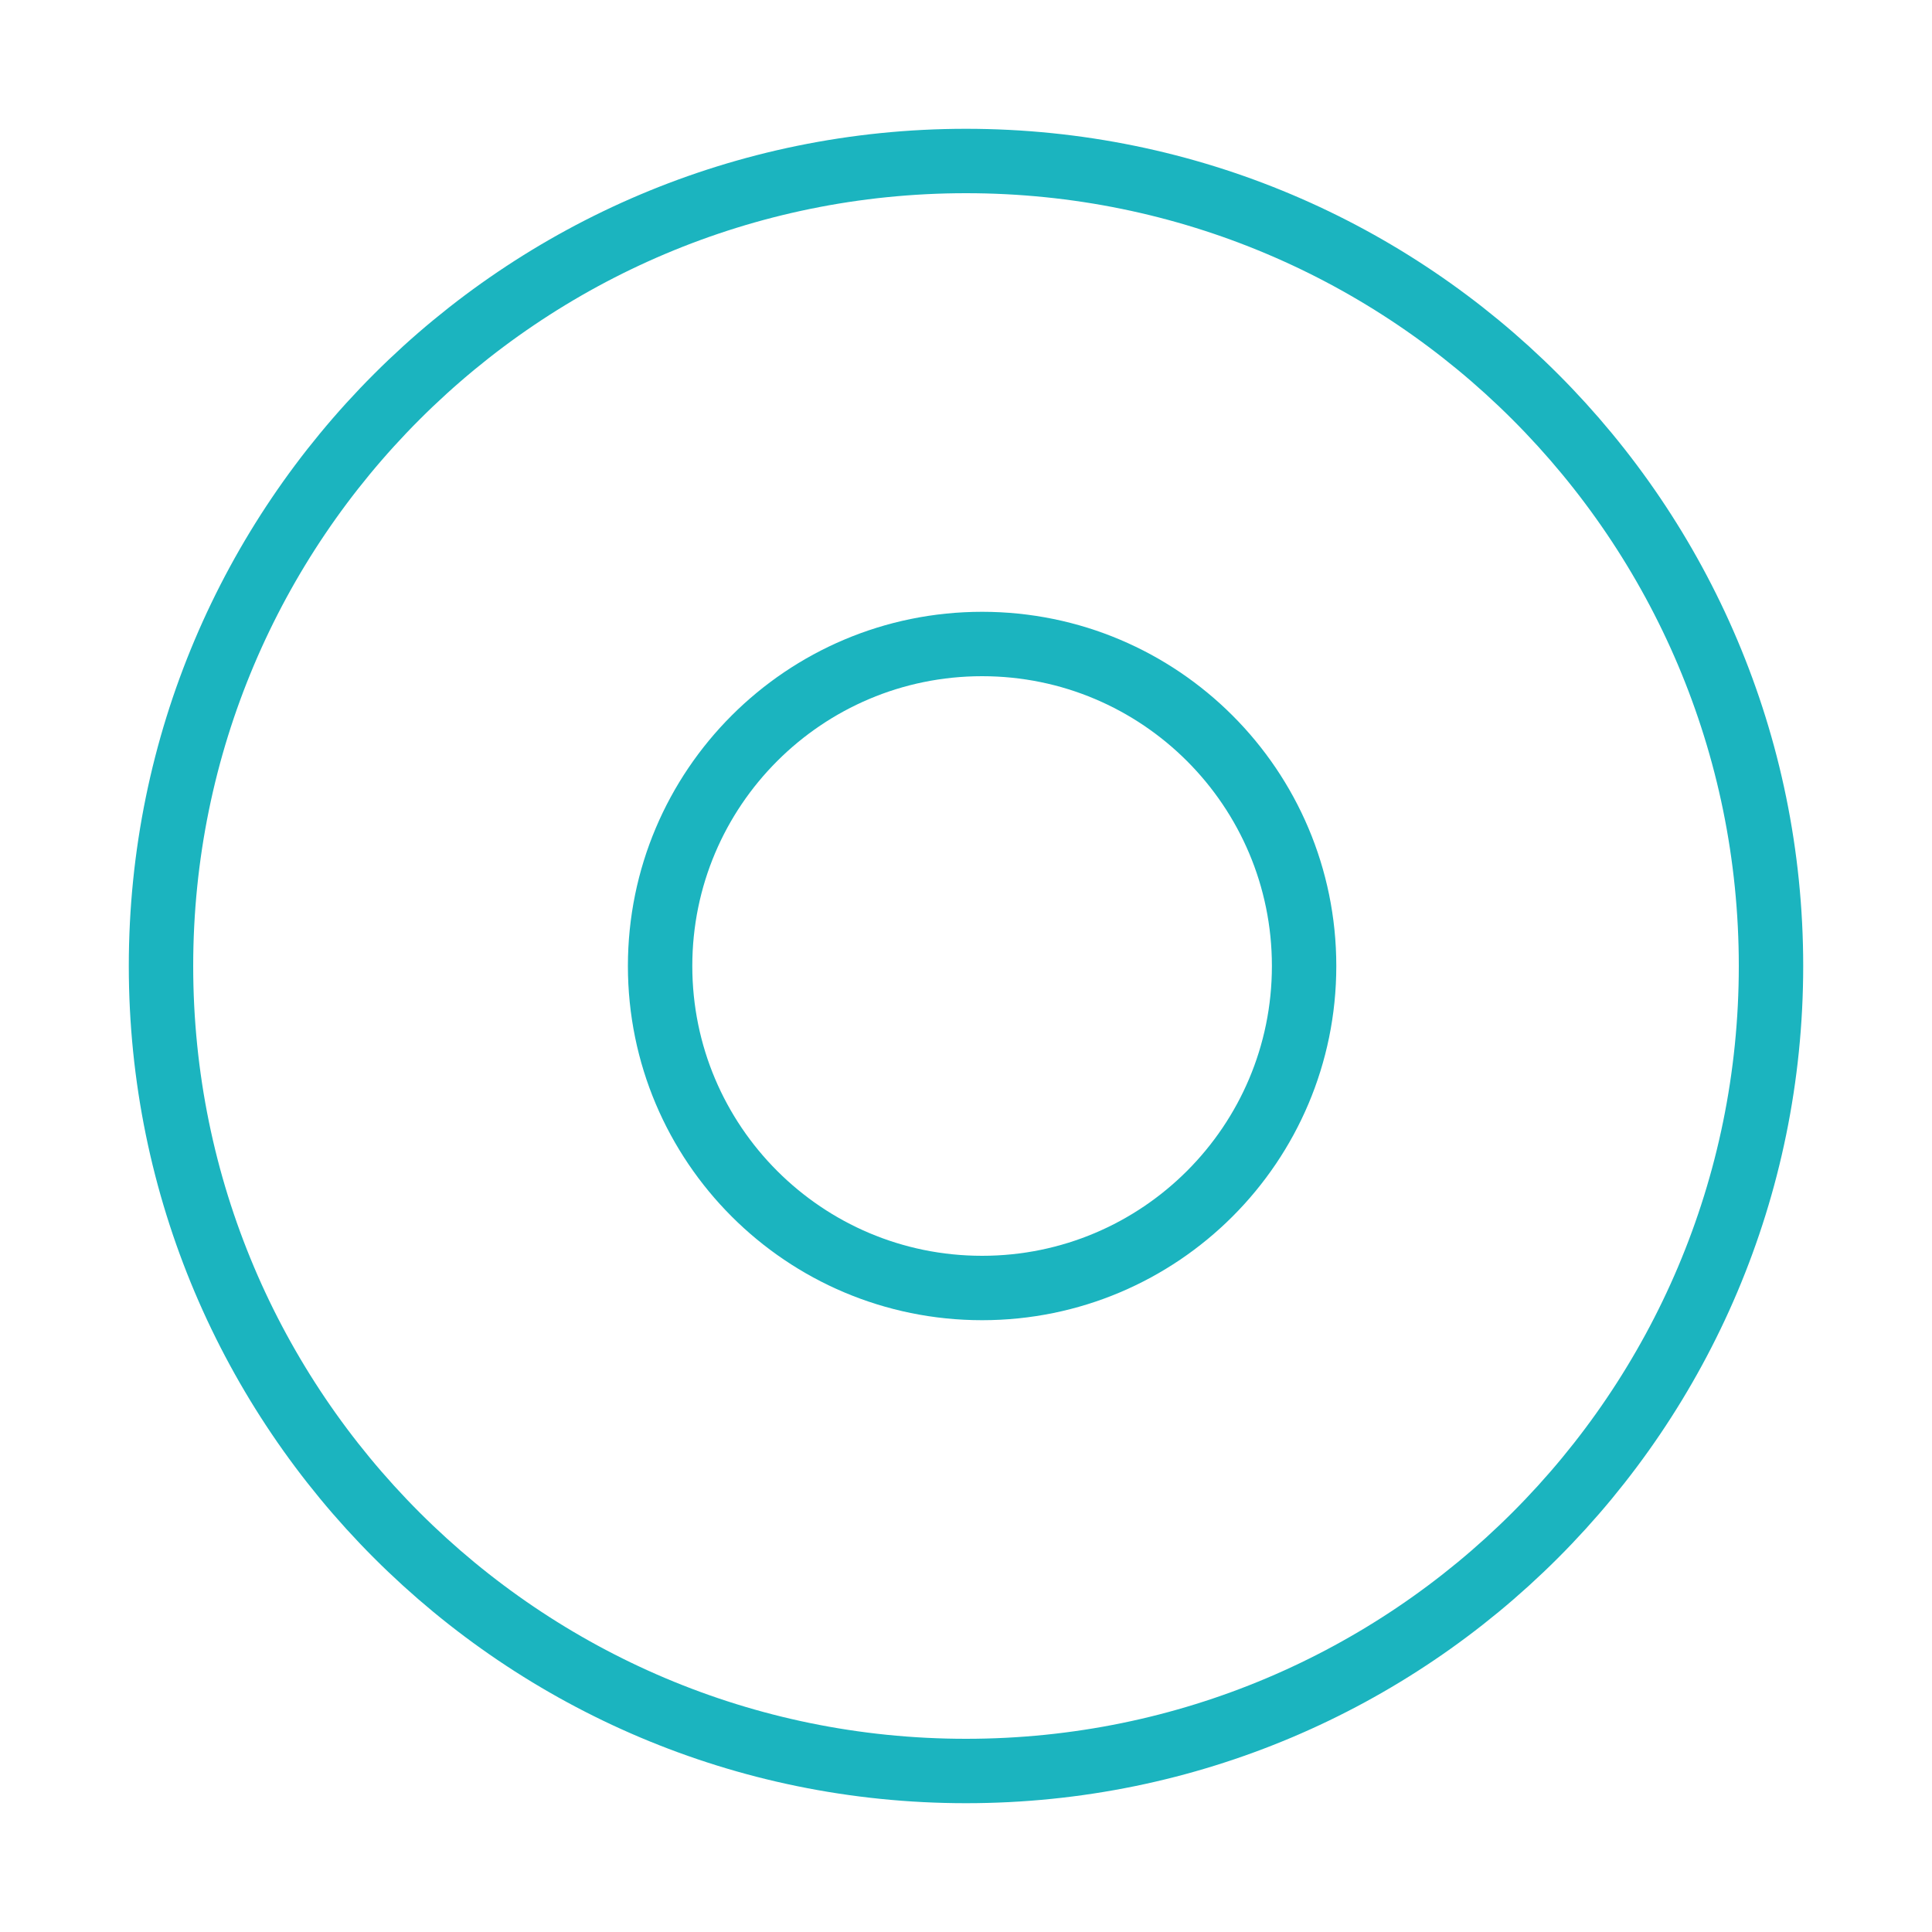
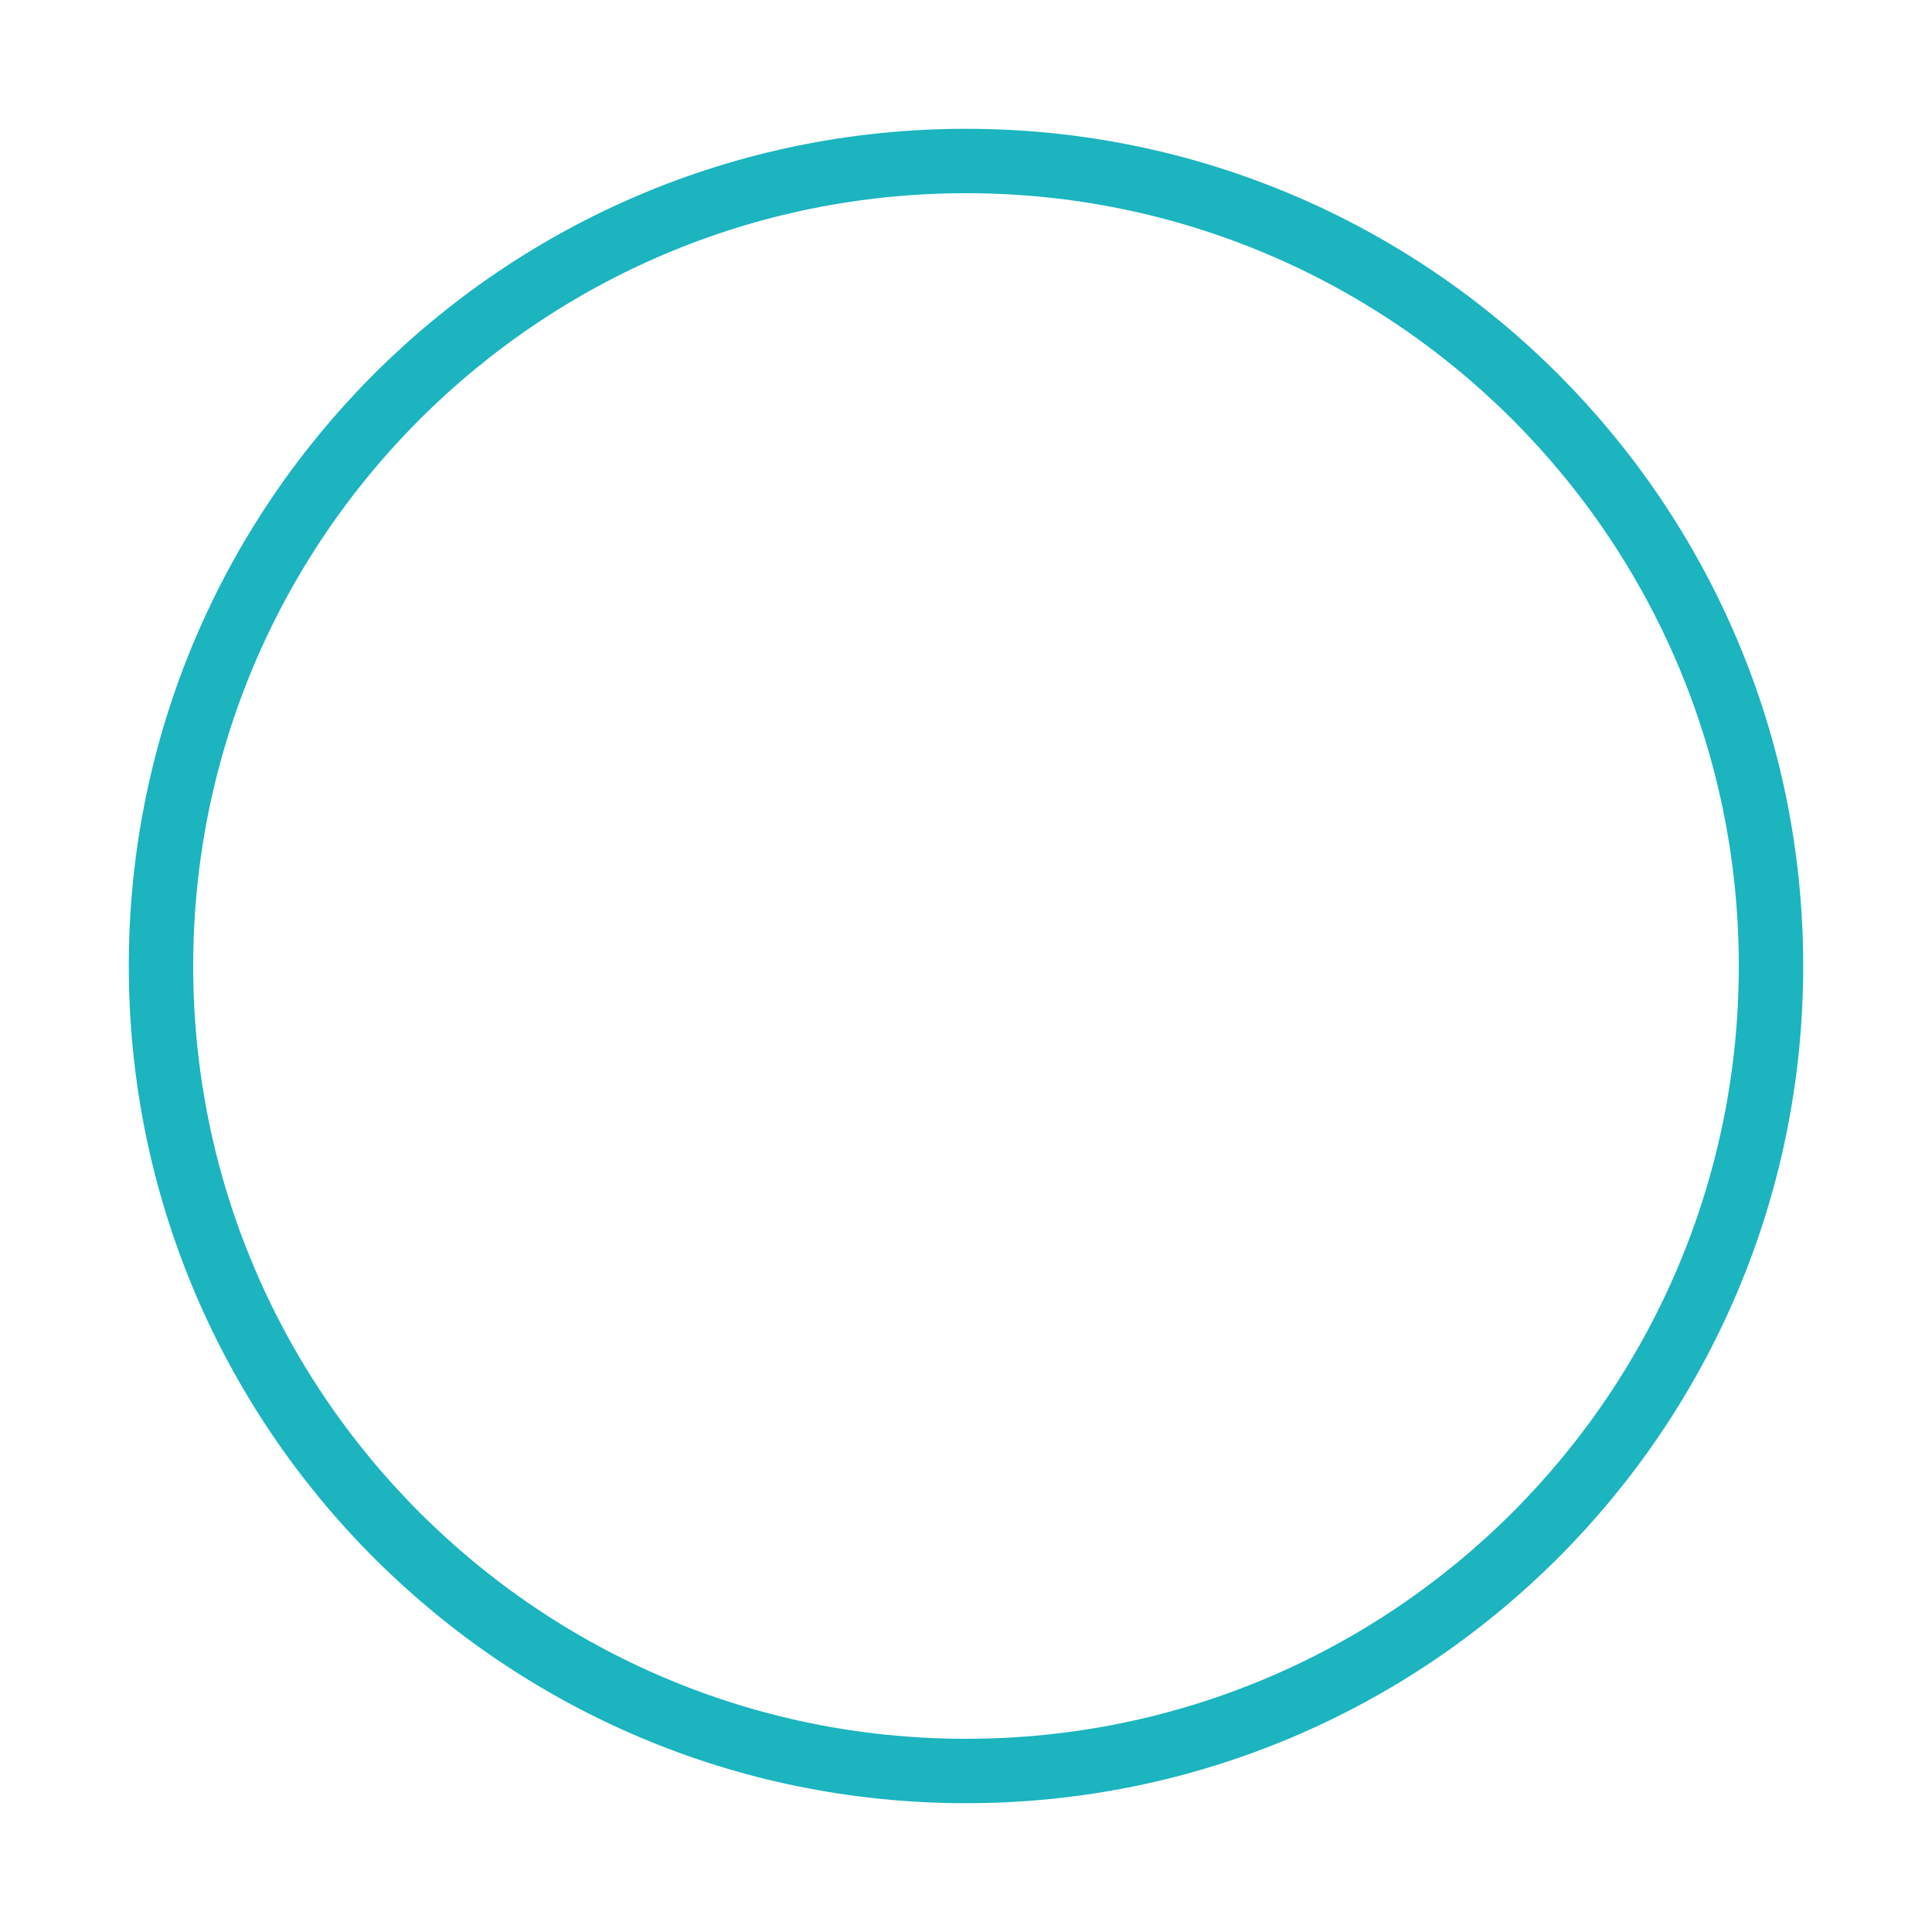
<svg xmlns="http://www.w3.org/2000/svg" width="120" height="120" viewBox="0 0 120 120" fill="none">
  <g id="record">
    <g id="record_2">
      <path id="Layer 1" fill-rule="evenodd" clip-rule="evenodd" d="M60 110C87.614 110 110 87.614 110 60C110 32.386 87.614 10 60 10C32.386 10 10 32.386 10 60C10 87.614 32.386 110 60 110Z" stroke="#1BB4BF" stroke-width="4" stroke-linecap="round" stroke-linejoin="round" />
-       <path id="Layer 2" fill-rule="evenodd" clip-rule="evenodd" d="M61 80C72.046 80 81 71.046 81 60C81 48.954 72.046 40 61 40C49.954 40 41 48.954 41 60C41 71.046 49.954 80 61 80Z" stroke="#1BB4BF" stroke-width="4" stroke-linecap="round" stroke-linejoin="round" />
    </g>
  </g>
</svg>